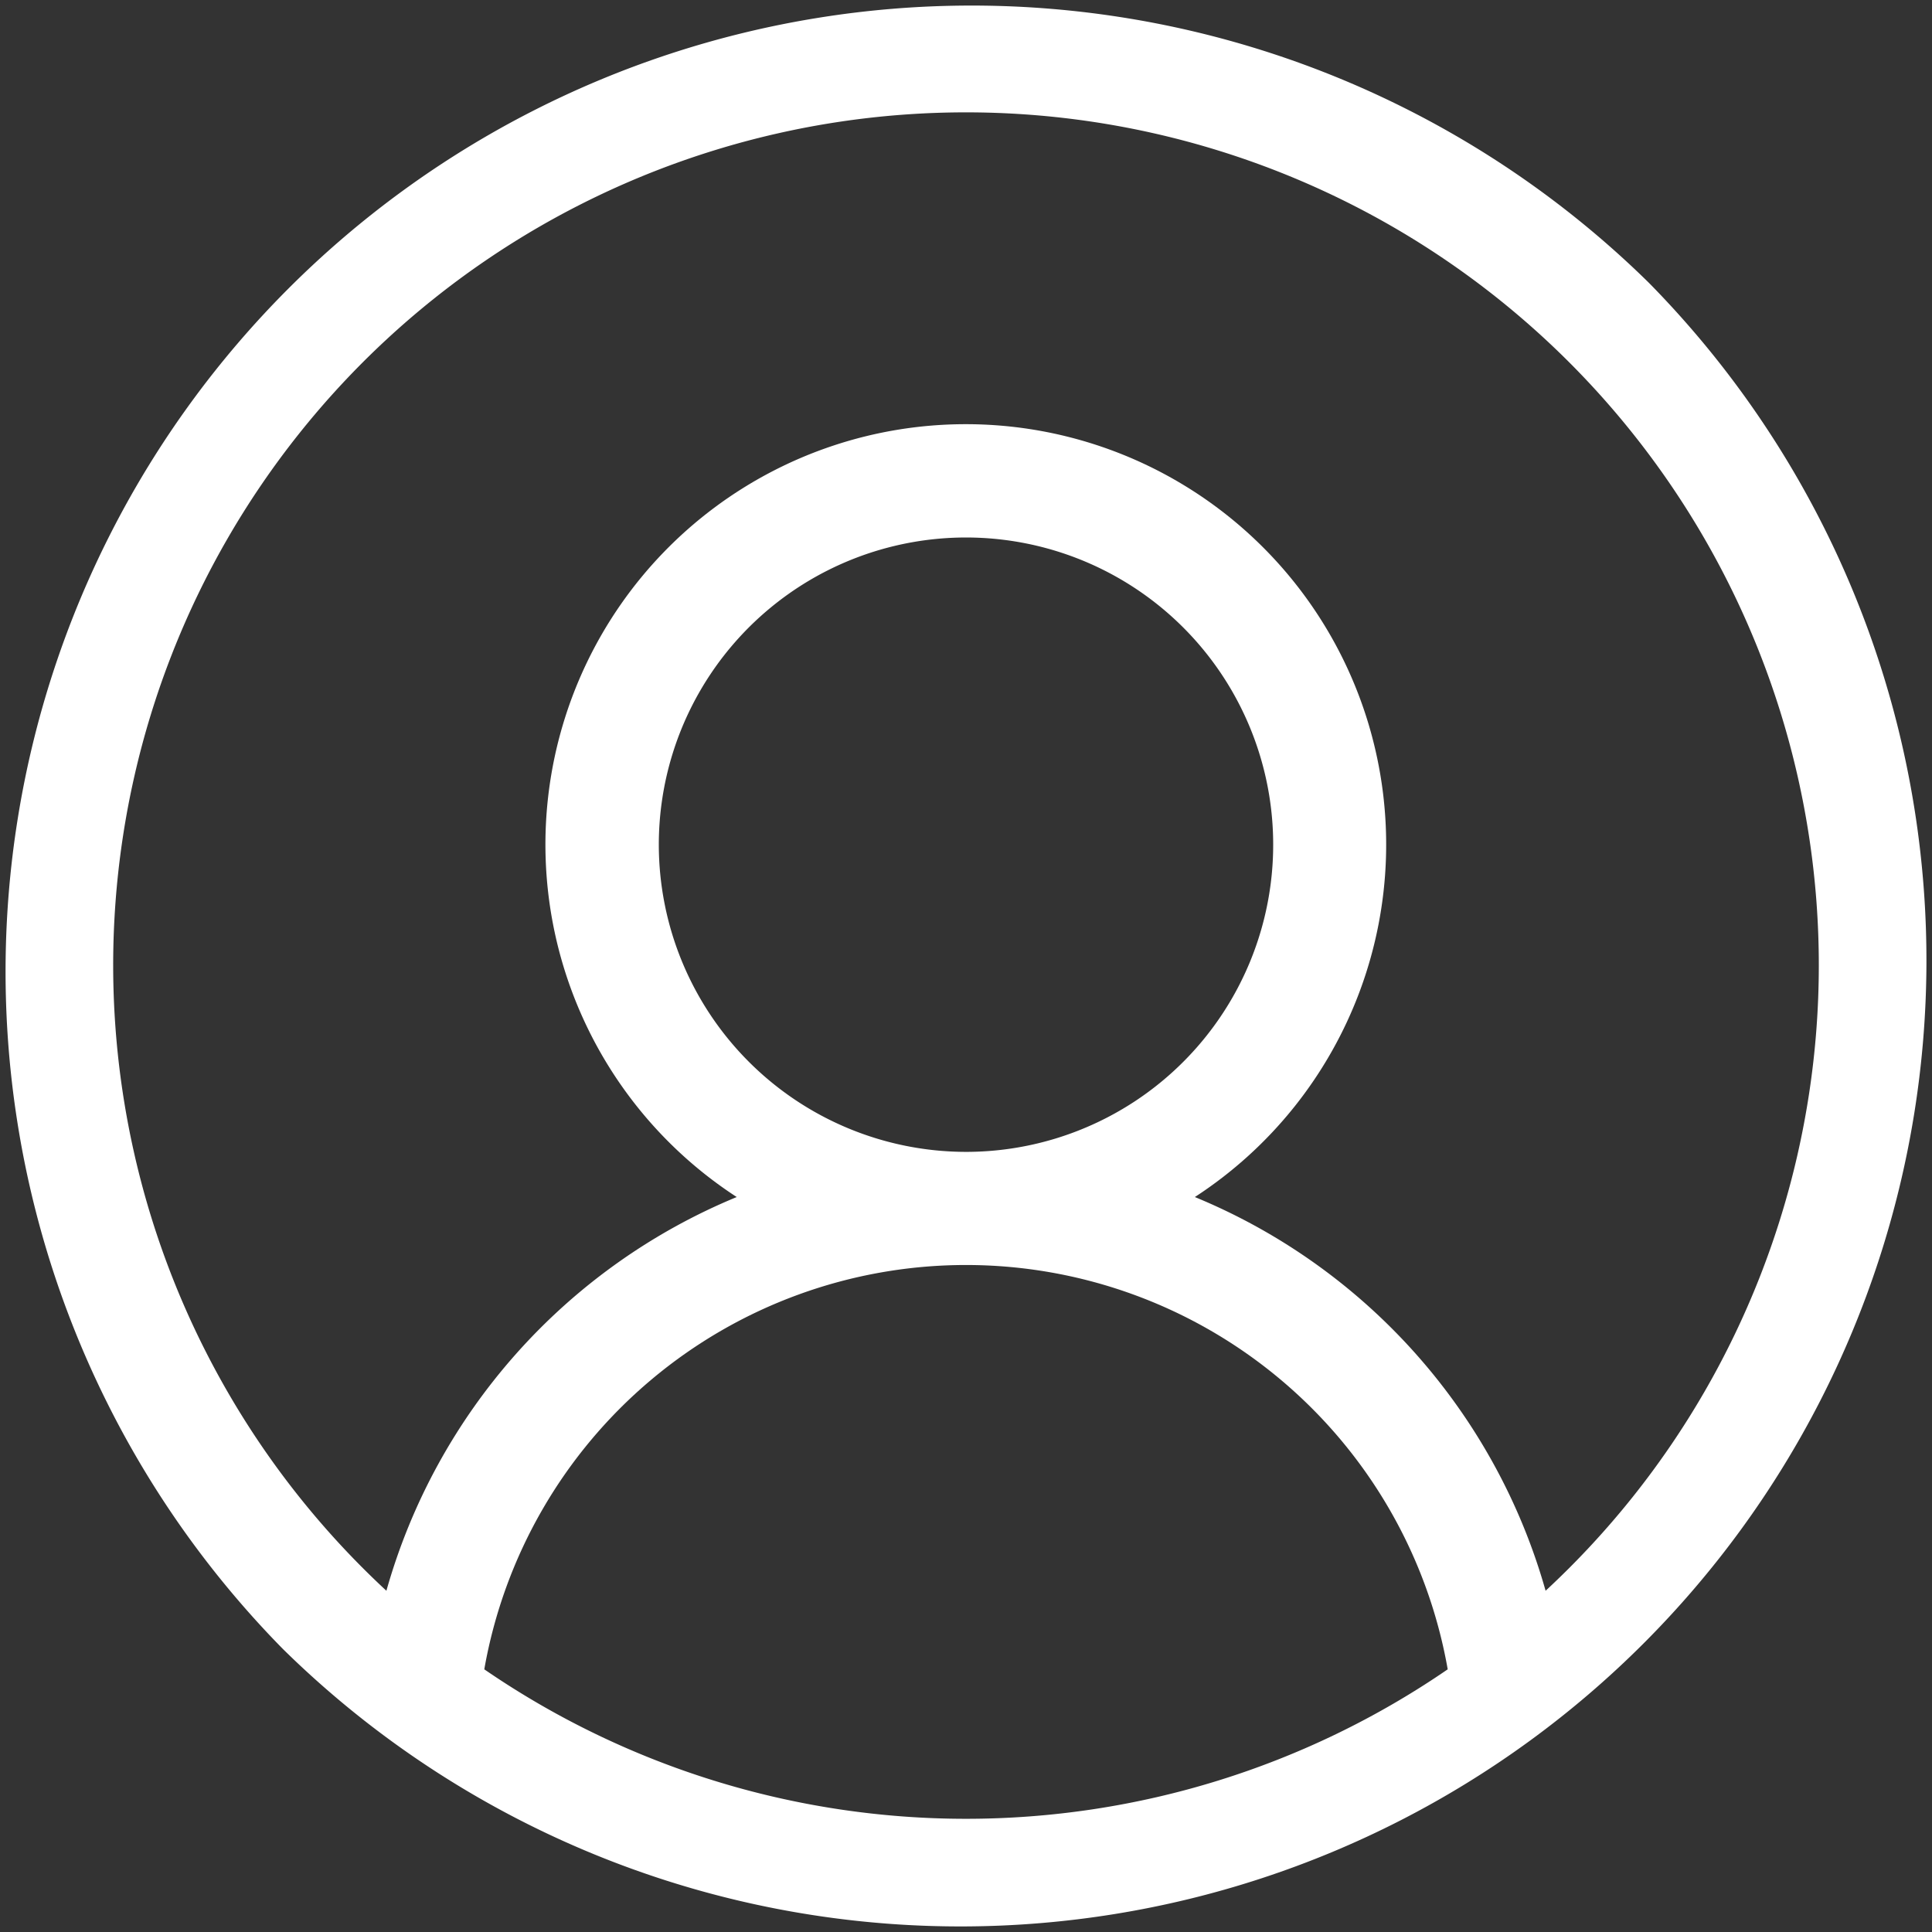
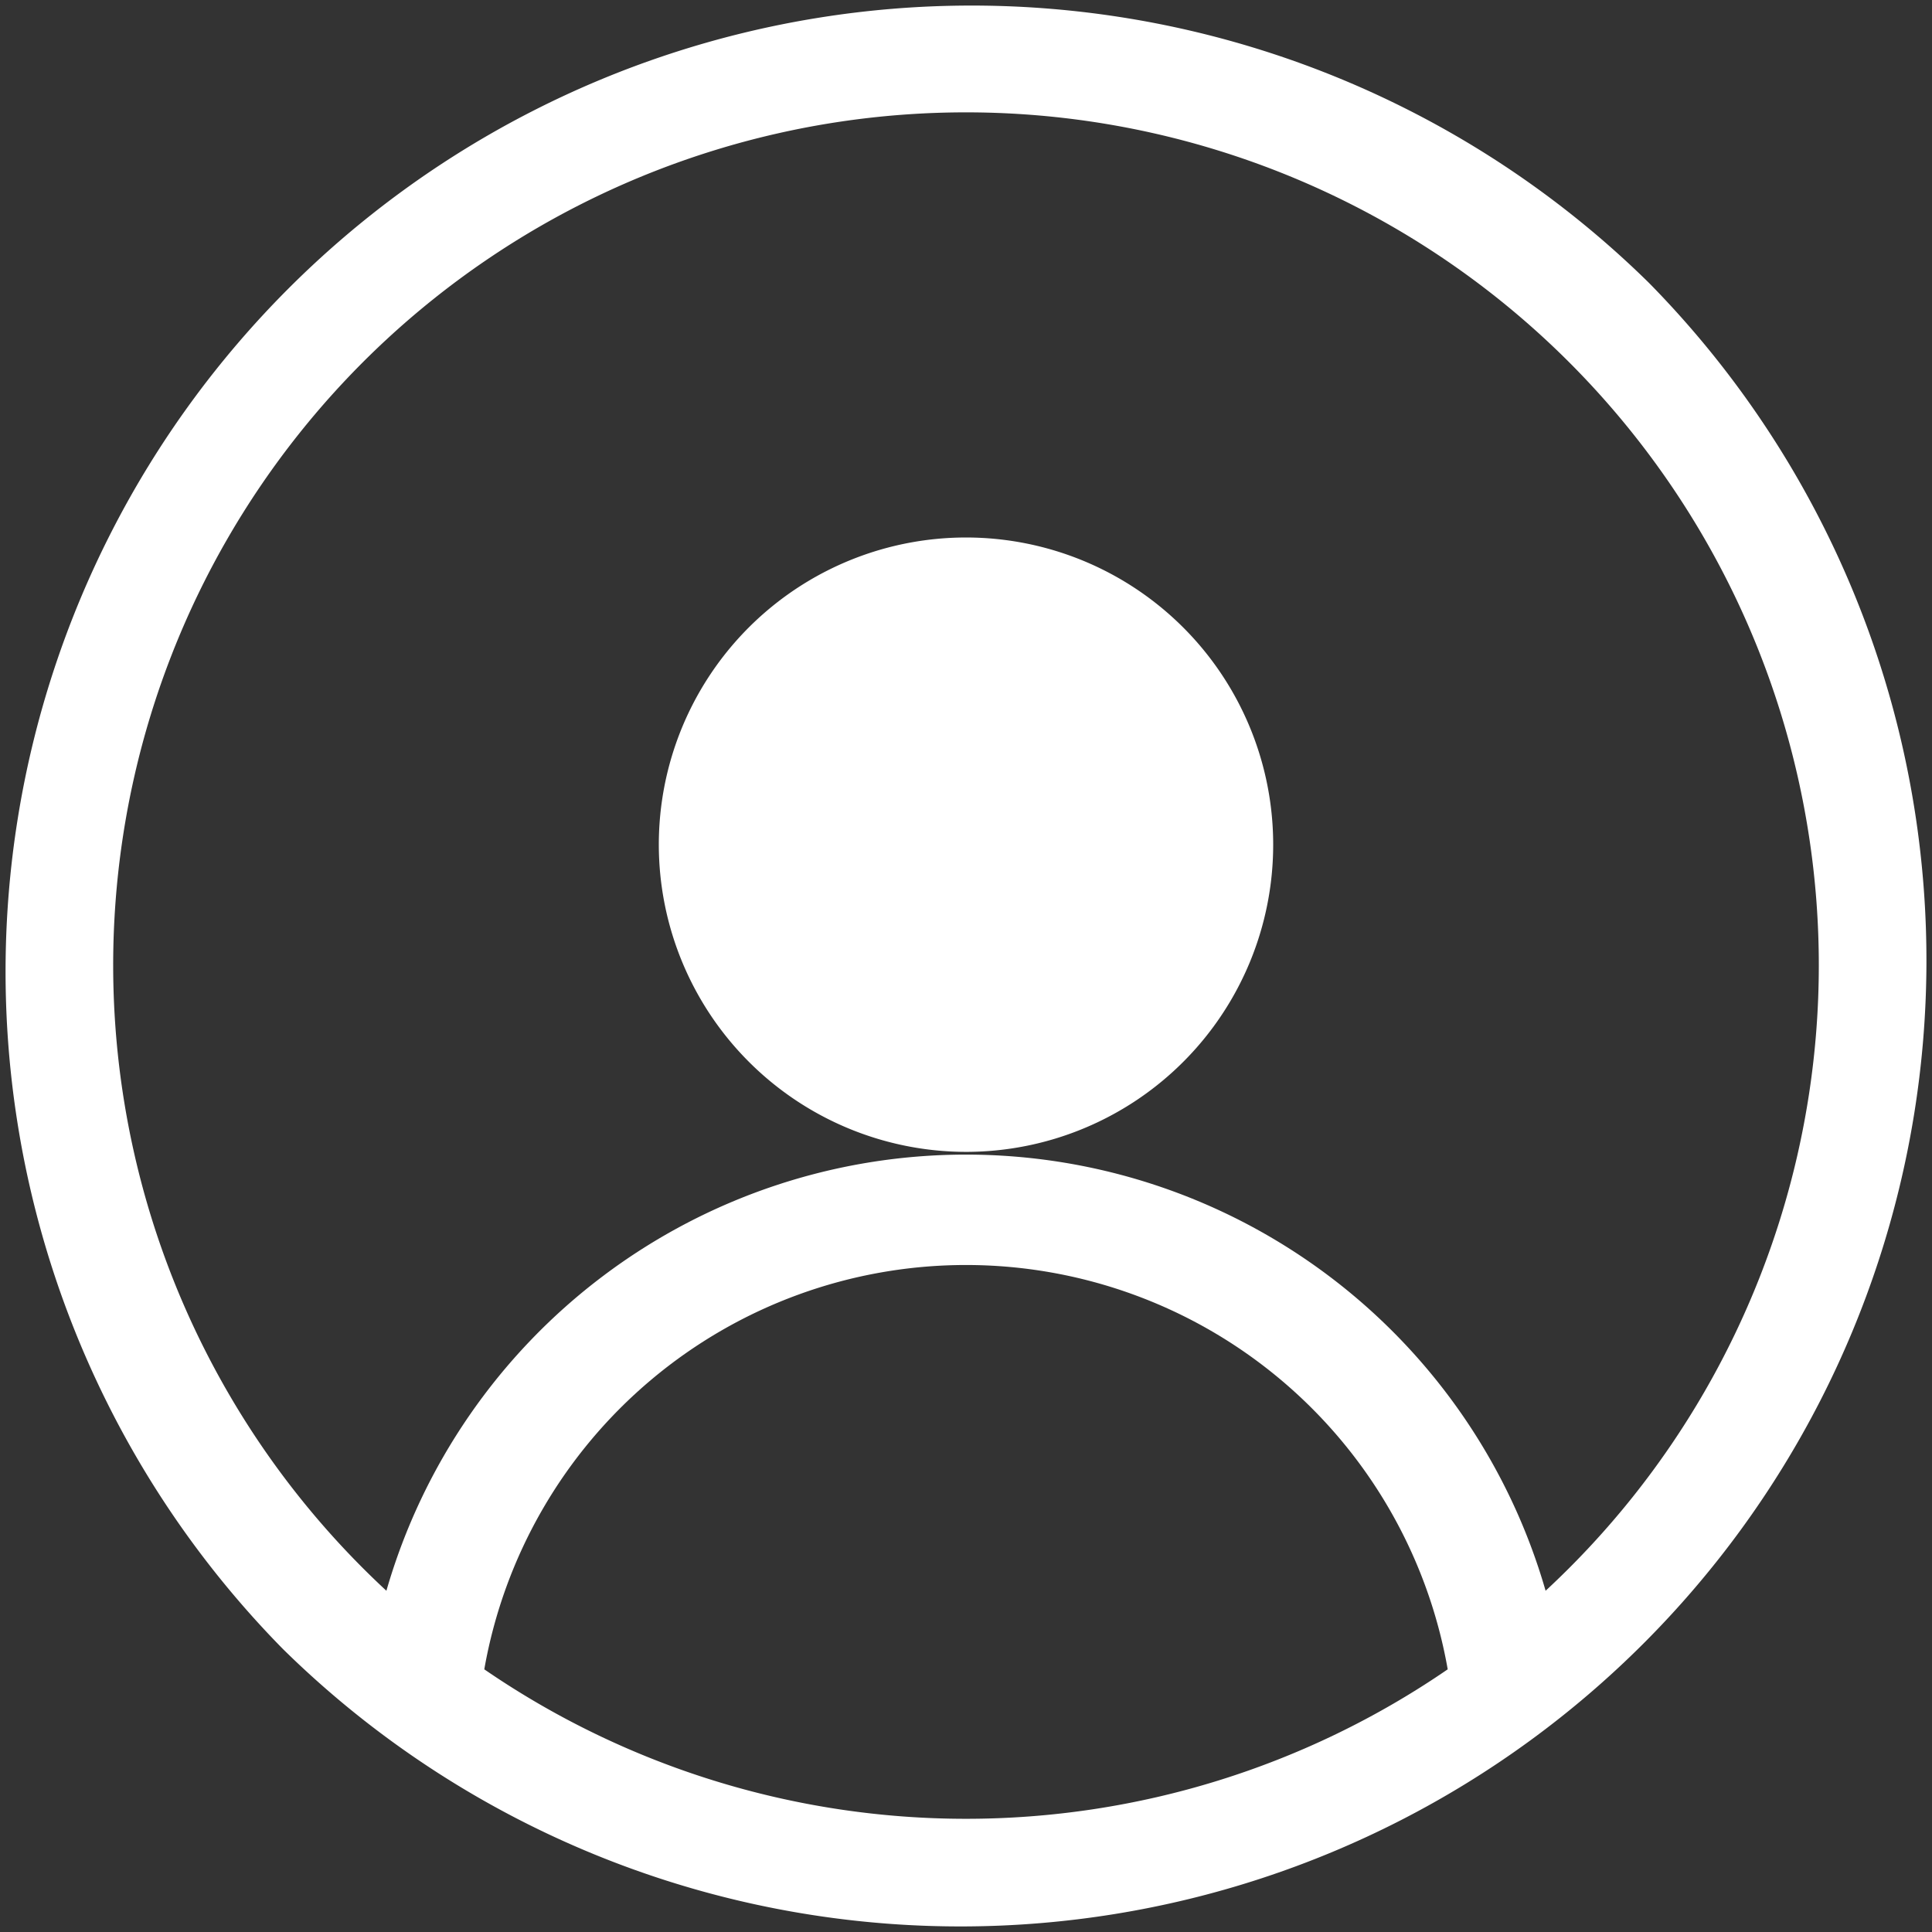
<svg xmlns="http://www.w3.org/2000/svg" width="24" height="24" viewBox="0 0 24 24">
  <rect x="0" y="0" width="24" height="24" fill="#333333" stroke="none" />
-   <path id="Контур_4047" data-name="Контур 4047" d="M20.485,3.515A12,12,0,0,0,3.515,20.485,12,12,0,0,0,20.485,3.515ZM6.016,20.737a6.076,6.076,0,0,1,11.968,0,10.571,10.571,0,0,1-11.968,0ZM8.184,10.494A3.816,3.816,0,1,1,12,14.309,3.82,3.82,0,0,1,8.184,10.494ZM19.2,19.761a7.494,7.494,0,0,0-4.357-4.891,5.222,5.222,0,1,0-5.691,0A7.493,7.493,0,0,0,4.8,19.761a10.594,10.594,0,1,1,14.4,0Z" transform="translate(0 0)" fill="#fff" />
+   <path id="Контур_4047" data-name="Контур 4047" d="M20.485,3.515A12,12,0,0,0,3.515,20.485,12,12,0,0,0,20.485,3.515ZM6.016,20.737a6.076,6.076,0,0,1,11.968,0,10.571,10.571,0,0,1-11.968,0ZM8.184,10.494A3.816,3.816,0,1,1,12,14.309,3.82,3.82,0,0,1,8.184,10.494ZM19.2,19.761A7.493,7.493,0,0,0,4.8,19.761a10.594,10.594,0,1,1,14.4,0Z" transform="translate(0 0)" fill="#fff" />
</svg>